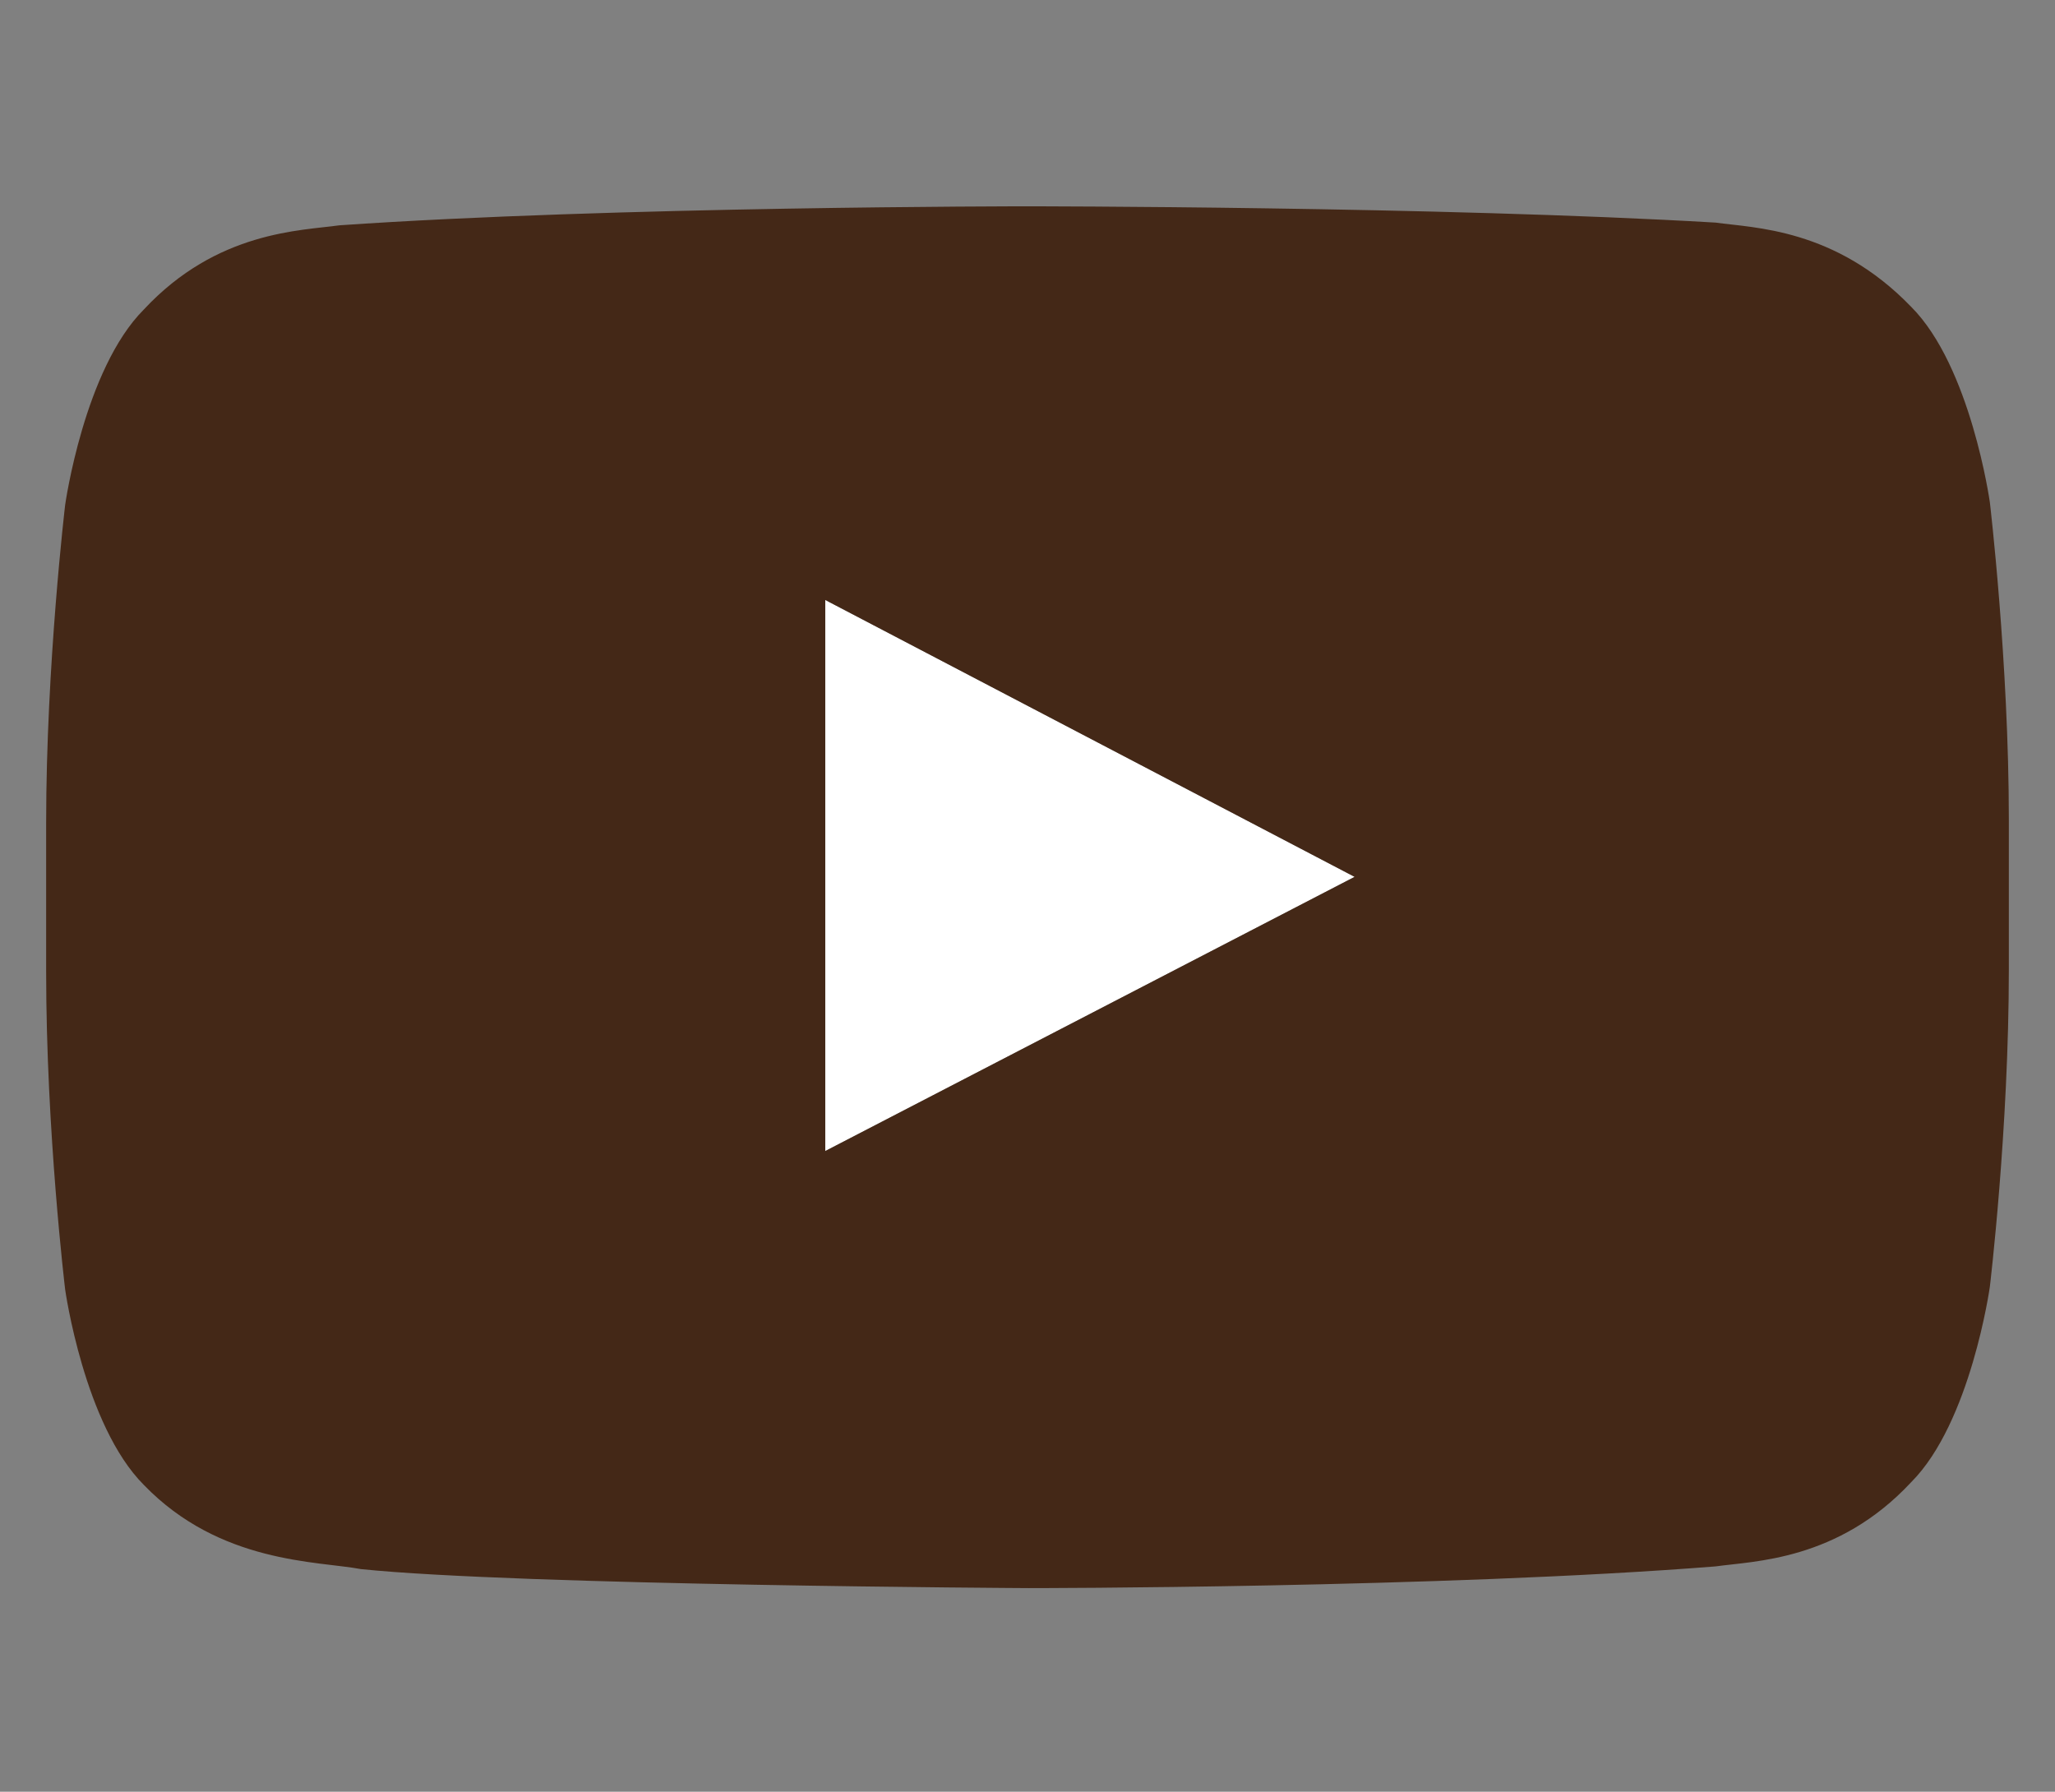
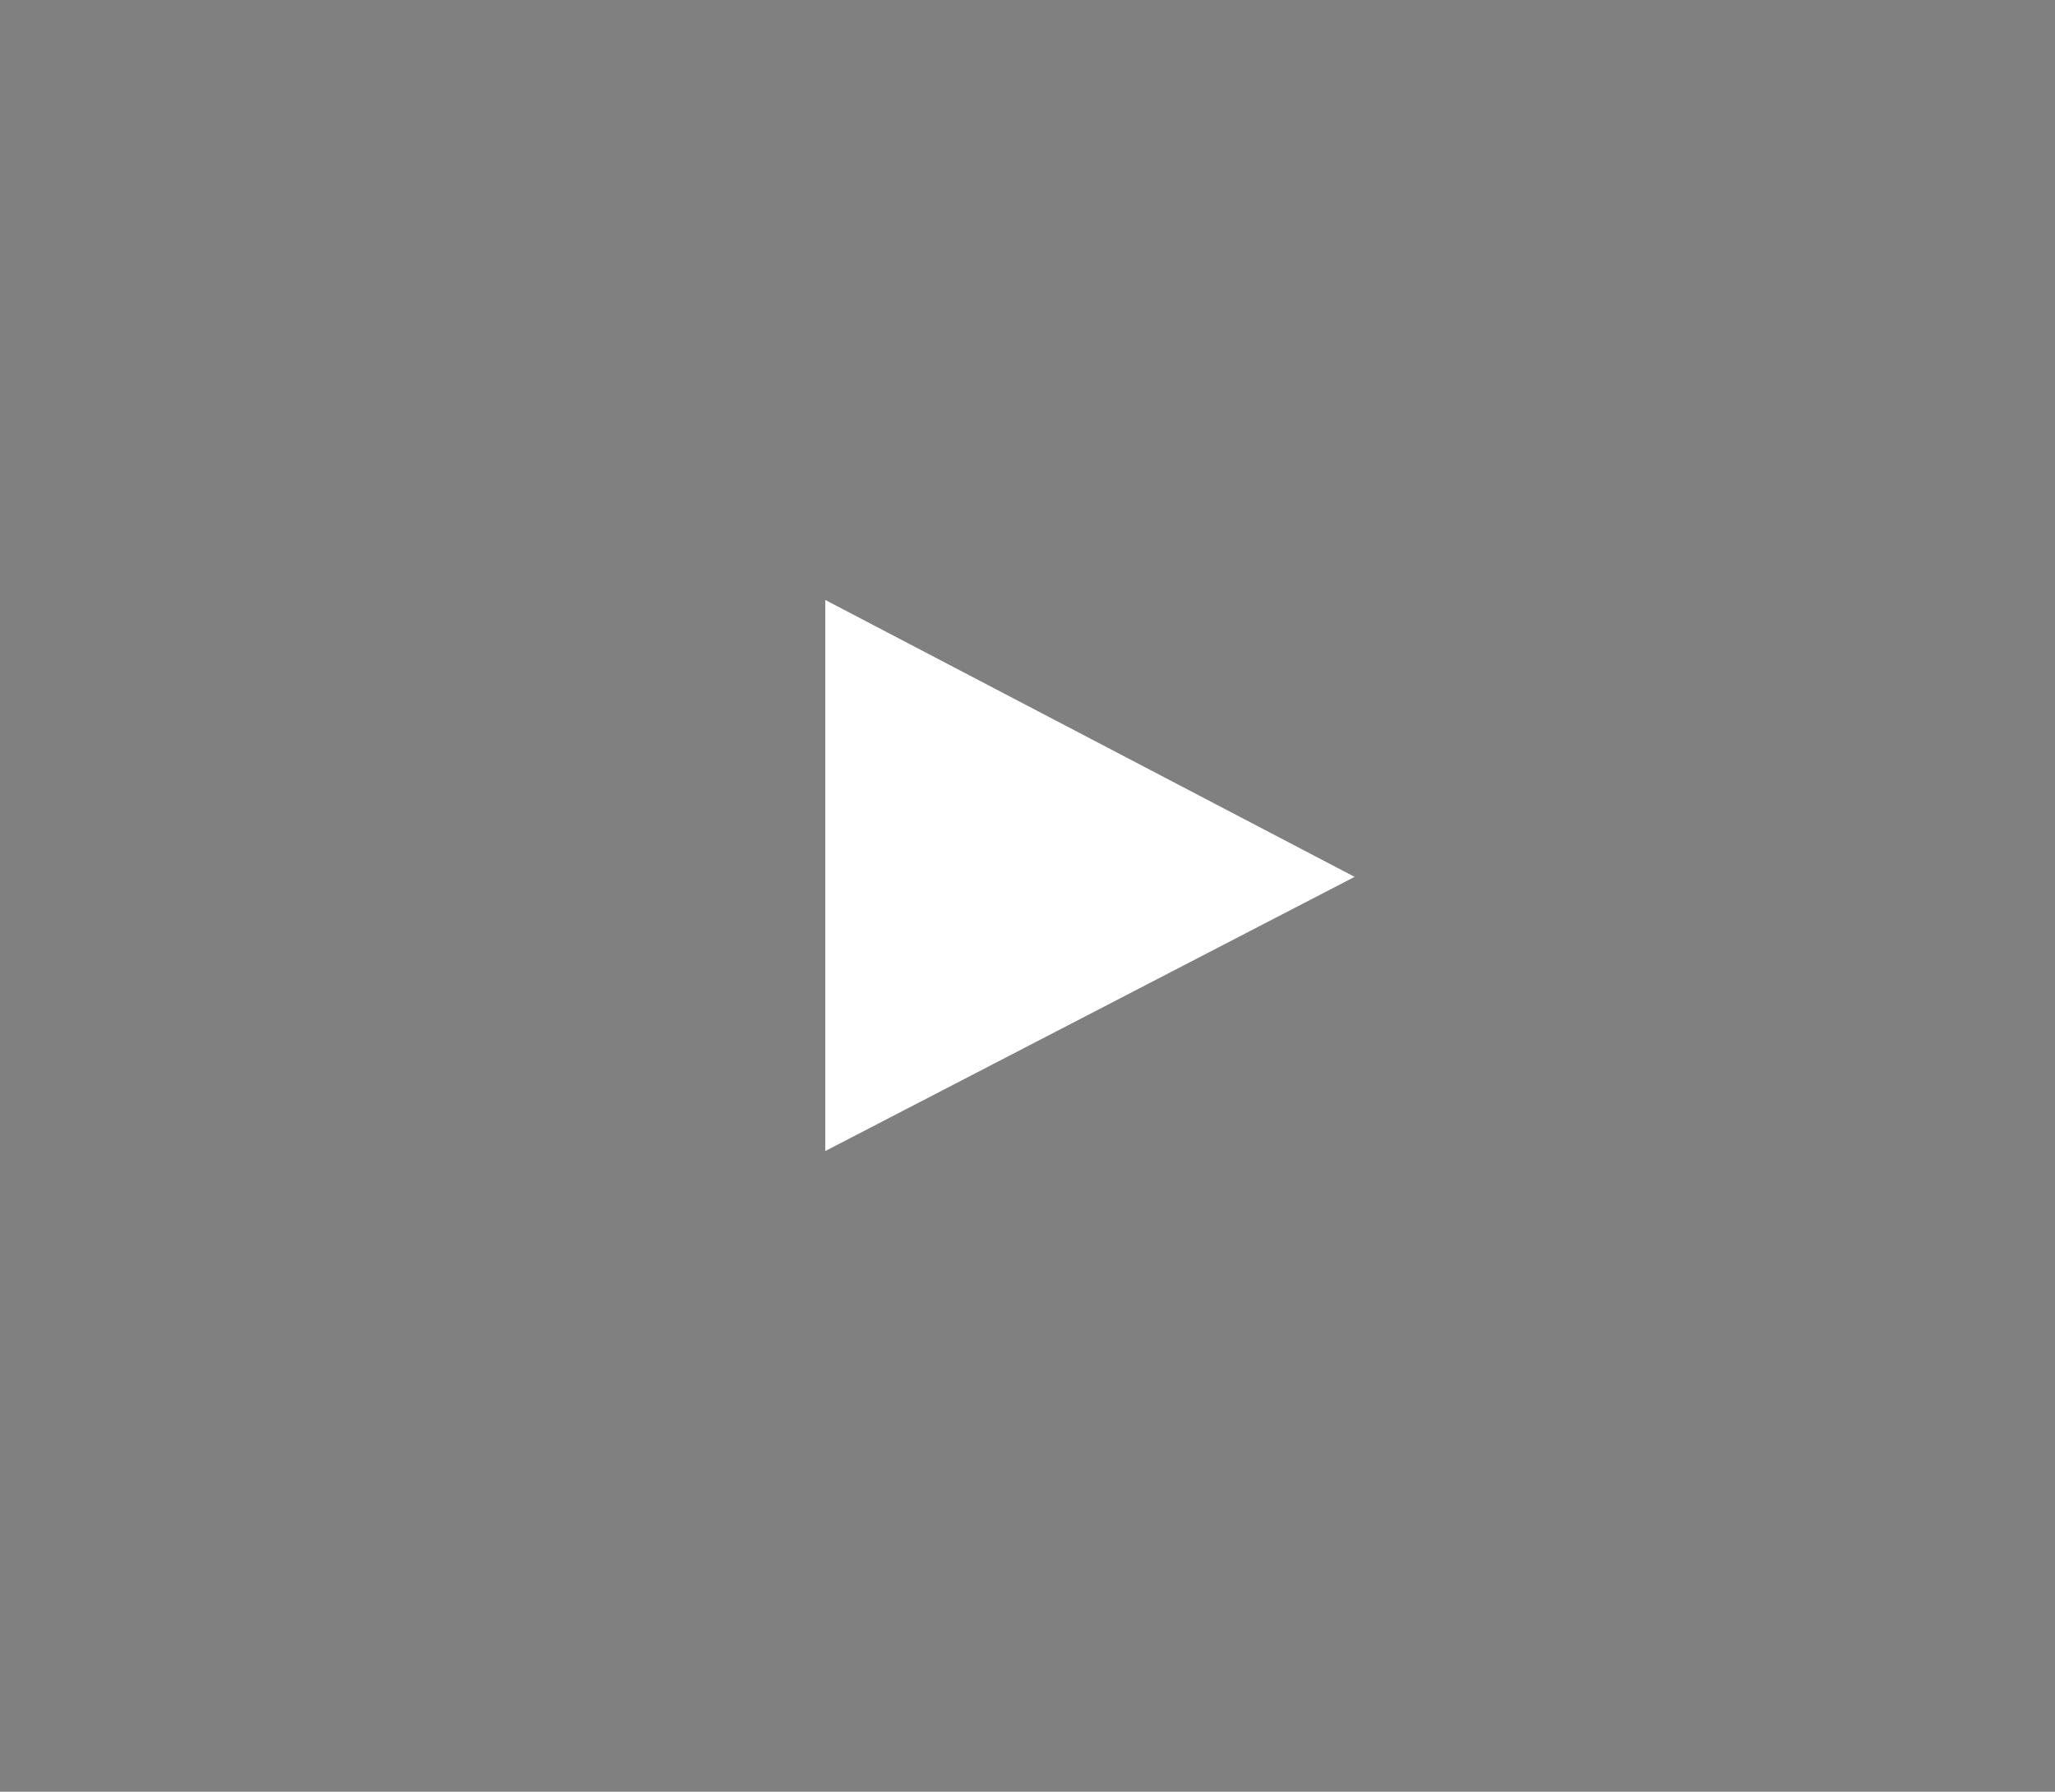
<svg xmlns="http://www.w3.org/2000/svg" enable-background="new 0 0 75.7 66" viewBox="0 0 75.7 66">
  <rect x="0" y="0" width="75.7" height="66" fill="#808080" stroke="none" />
  <path d="m30.4 42.4 19.5-10.1-19.5-10.2z" fill="#fff" />
-   <path d="m73.3 18.5s-.7-5-2.9-7.2c-2.8-2.9-5.8-2.9-7.2-3.1-10.2-.6-25.4-.6-25.4-.6s-15.2 0-25.3.7c-1.4.2-4.5.2-7.2 3.1-2.2 2.2-2.9 7.2-2.9 7.2s-.7 5.9-.7 11.7v5.5c0 5.9.7 11.7.7 11.7s.7 5 2.9 7.2c2.8 2.9 6.4 2.8 8 3.1 5.8.6 24.6.7 24.6.7s15.2 0 25.3-.8c1.4-.2 4.5-.2 7.2-3.1 2.2-2.2 2.9-7.2 2.9-7.2s.7-5.8.7-11.7v-5.5c0-5.8-.7-11.7-.7-11.7zm-42.9 23.9v-20.3l19.5 10.2z" fill="#442817" />
</svg>